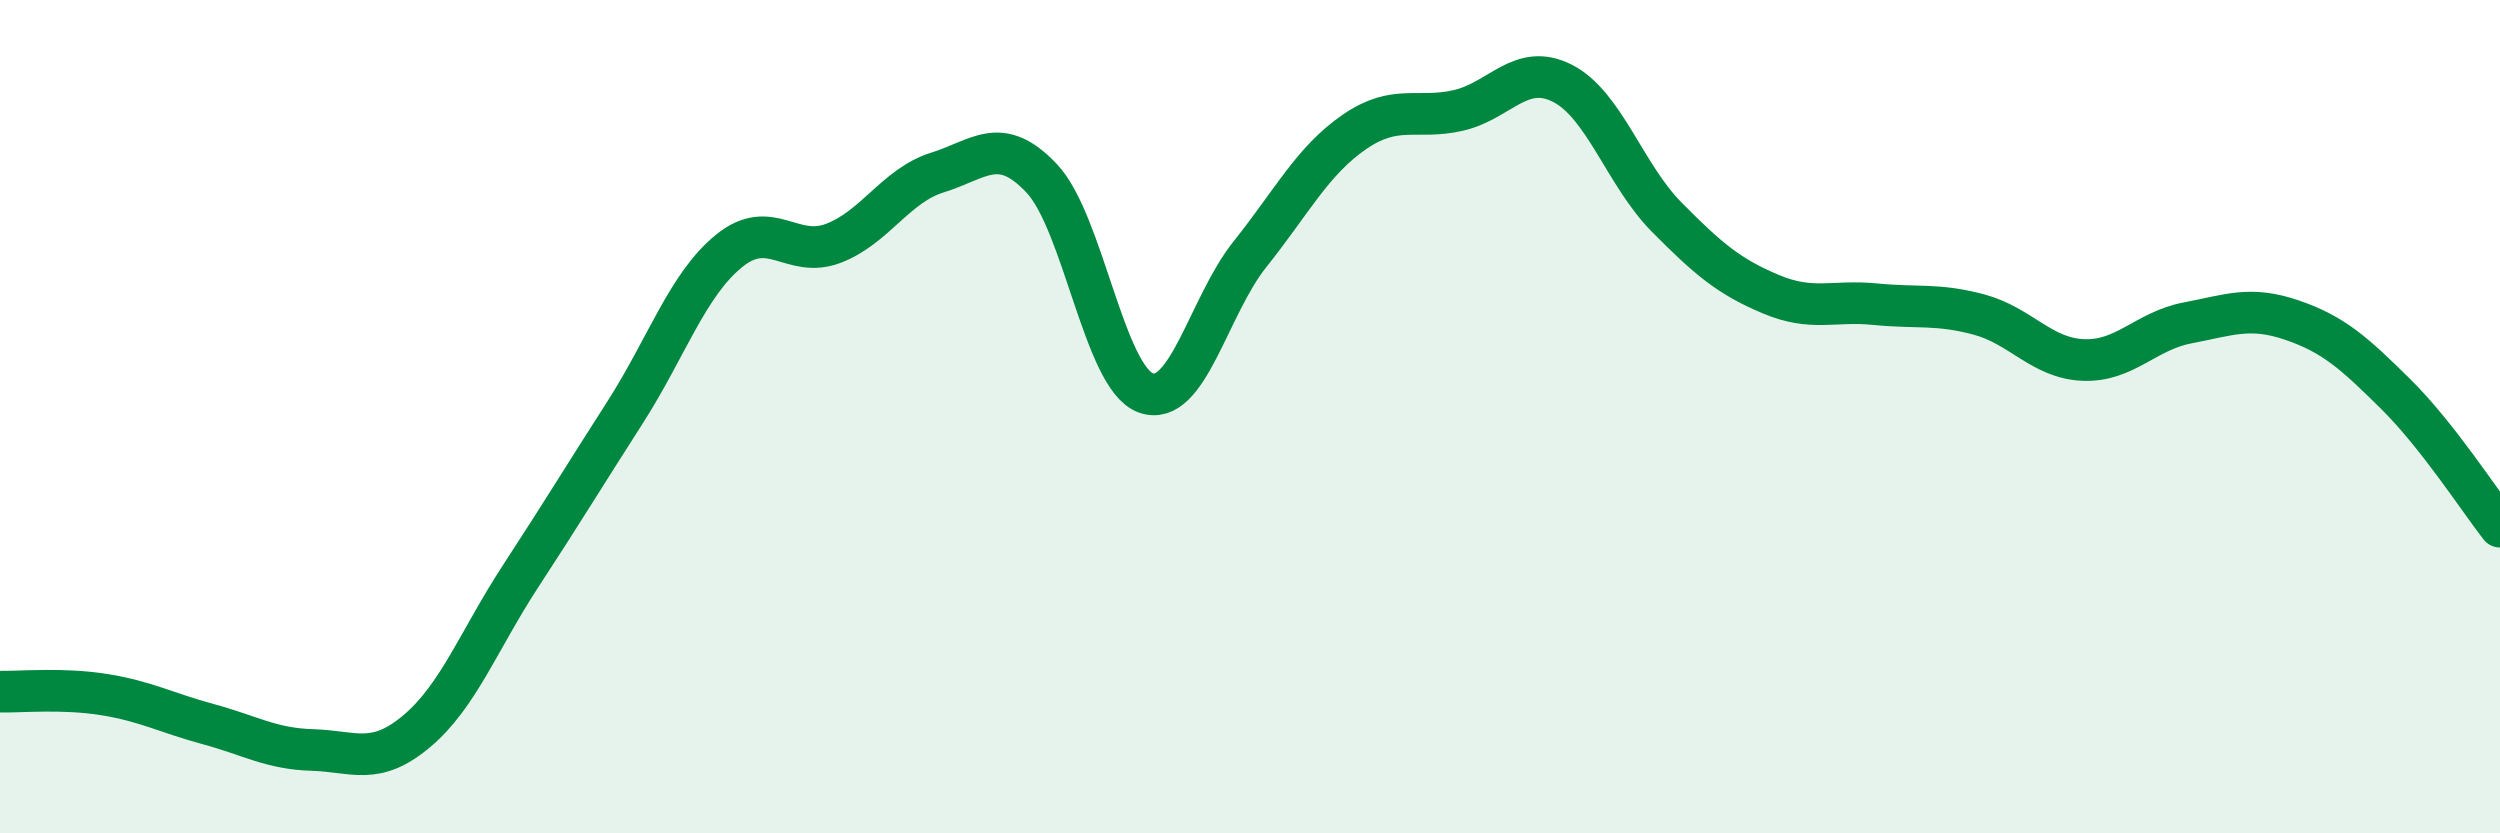
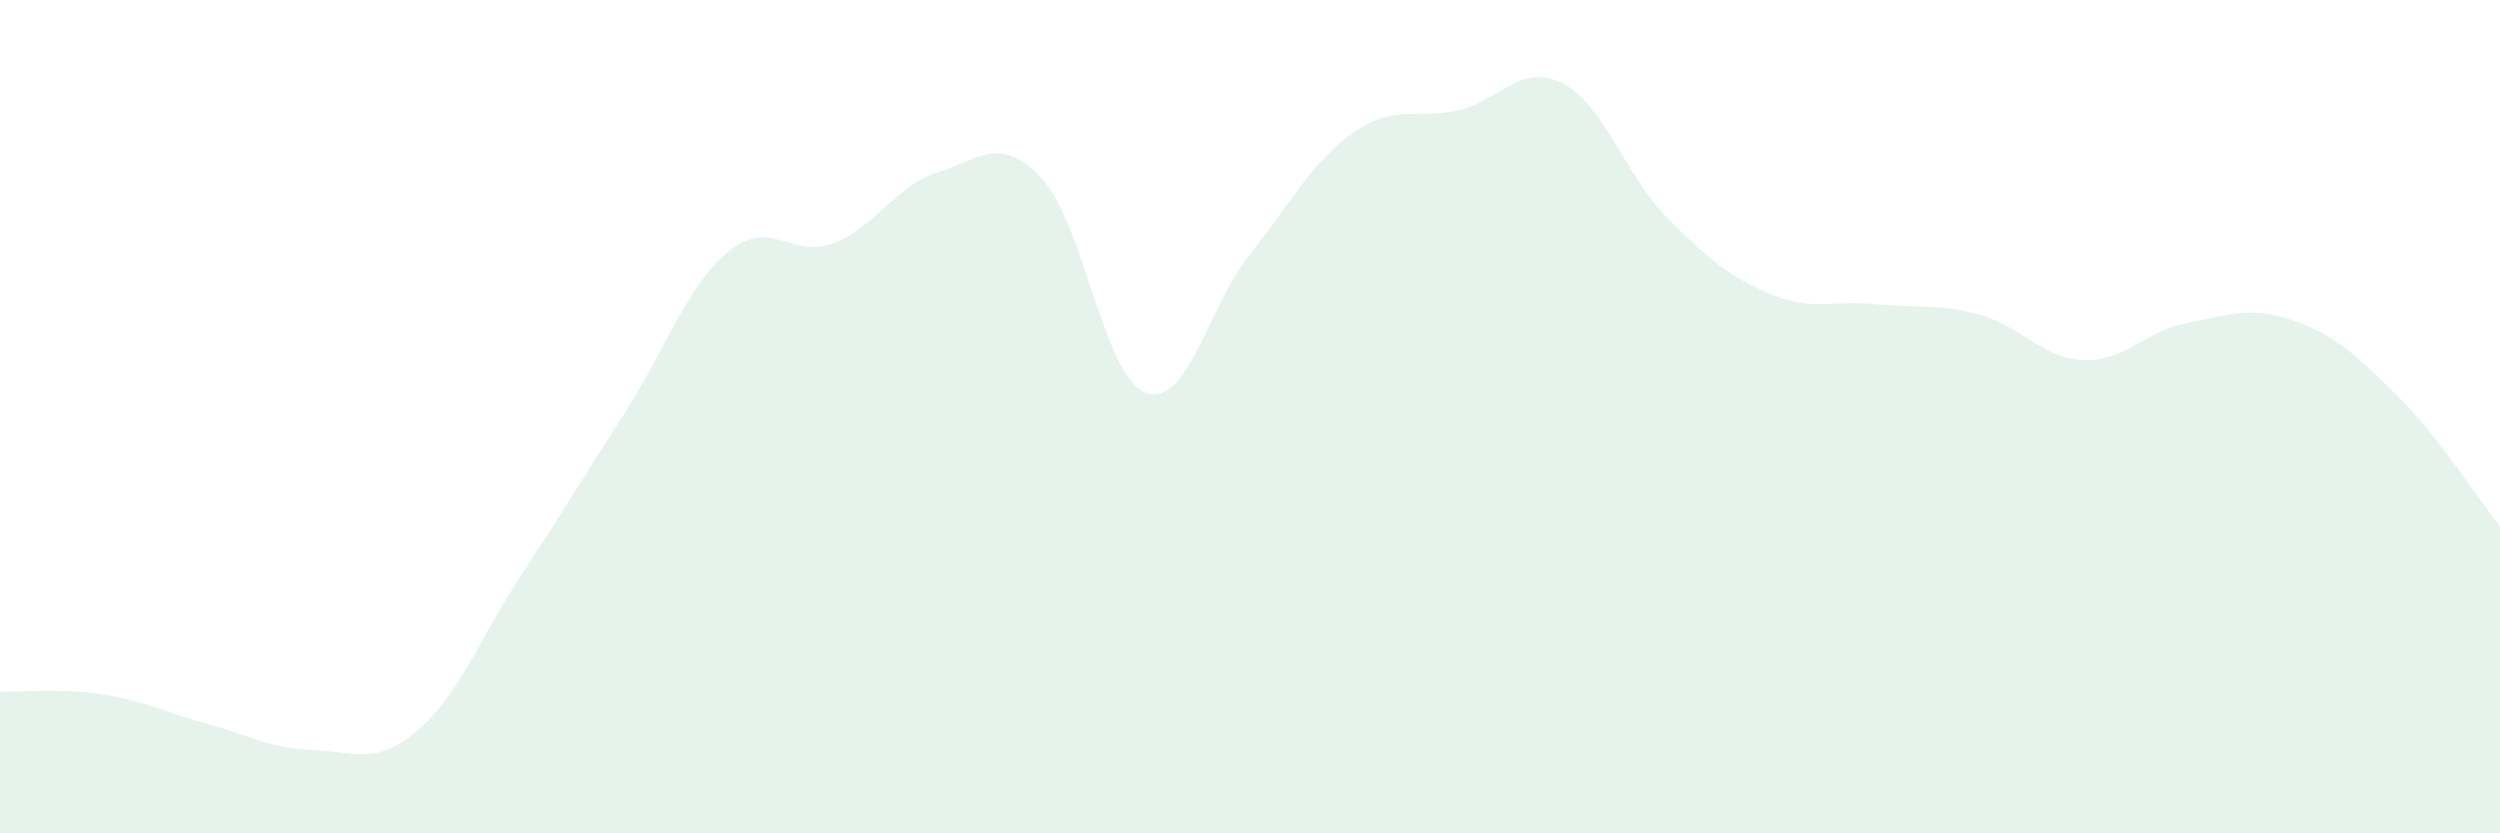
<svg xmlns="http://www.w3.org/2000/svg" width="60" height="20" viewBox="0 0 60 20">
  <path d="M 0,16.6 C 0.5,16.61 1.5,16.51 2.5,16.67 C 3.5,16.83 4,17.11 5,17.38 C 6,17.65 6.5,17.97 7.5,18 C 8.5,18.03 9,18.39 10,17.55 C 11,16.71 11.5,15.35 12.5,13.82 C 13.5,12.29 14,11.46 15,9.9 C 16,8.34 16.5,6.83 17.5,6.02 C 18.5,5.21 19,6.22 20,5.84 C 21,5.46 21.5,4.45 22.5,4.14 C 23.5,3.83 24,3.22 25,4.28 C 26,5.34 26.5,9.07 27.5,9.43 C 28.5,9.79 29,7.35 30,6.1 C 31,4.85 31.5,3.86 32.5,3.17 C 33.5,2.48 34,2.88 35,2.65 C 36,2.42 36.5,1.49 37.5,2 C 38.5,2.51 39,4.2 40,5.21 C 41,6.22 41.5,6.64 42.5,7.06 C 43.5,7.48 44,7.2 45,7.3 C 46,7.4 46.5,7.28 47.5,7.55 C 48.5,7.82 49,8.6 50,8.64 C 51,8.68 51.5,7.94 52.5,7.75 C 53.5,7.56 54,7.34 55,7.68 C 56,8.02 56.5,8.47 57.5,9.46 C 58.5,10.45 59.5,12 60,12.64L60 20L0 20Z" fill="#008740" opacity="0.1" stroke-linecap="round" stroke-linejoin="round" />
-   <path d="M 0,16.6 C 0.5,16.61 1.5,16.51 2.5,16.67 C 3.5,16.83 4,17.11 5,17.38 C 6,17.65 6.5,17.97 7.5,18 C 8.5,18.03 9,18.39 10,17.55 C 11,16.71 11.5,15.35 12.5,13.82 C 13.5,12.29 14,11.46 15,9.9 C 16,8.34 16.5,6.83 17.5,6.02 C 18.5,5.21 19,6.22 20,5.84 C 21,5.46 21.5,4.45 22.5,4.14 C 23.5,3.83 24,3.22 25,4.28 C 26,5.34 26.5,9.07 27.5,9.43 C 28.5,9.79 29,7.35 30,6.1 C 31,4.85 31.5,3.86 32.5,3.17 C 33.5,2.48 34,2.88 35,2.65 C 36,2.42 36.5,1.49 37.5,2 C 38.5,2.51 39,4.2 40,5.21 C 41,6.22 41.5,6.64 42.5,7.06 C 43.5,7.48 44,7.2 45,7.3 C 46,7.4 46.5,7.28 47.5,7.55 C 48.5,7.82 49,8.6 50,8.64 C 51,8.68 51.5,7.94 52.5,7.75 C 53.5,7.56 54,7.34 55,7.68 C 56,8.02 56.5,8.47 57.5,9.46 C 58.5,10.45 59.5,12 60,12.64" stroke="#008740" stroke-width="1" fill="none" stroke-linecap="round" stroke-linejoin="round" />
</svg>